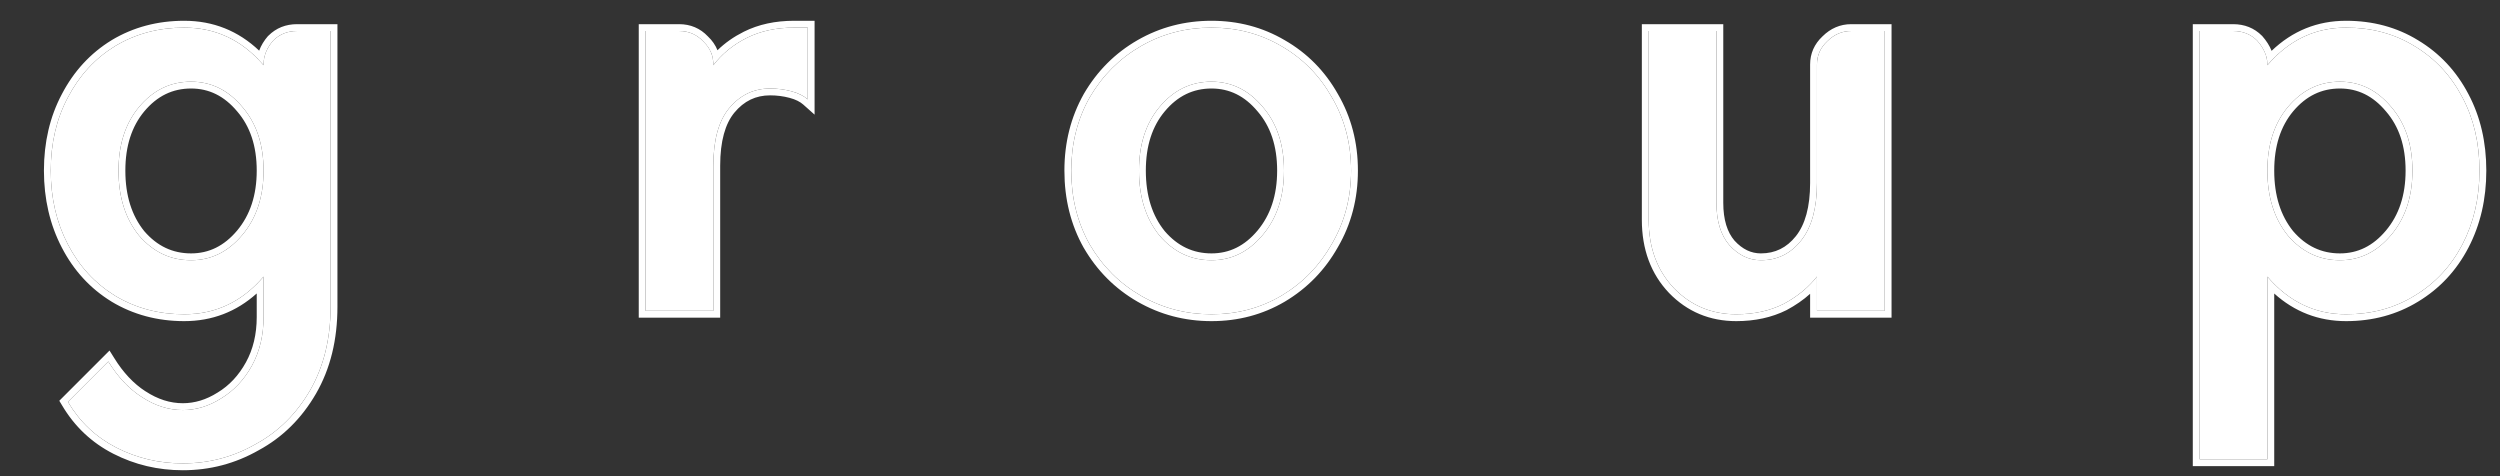
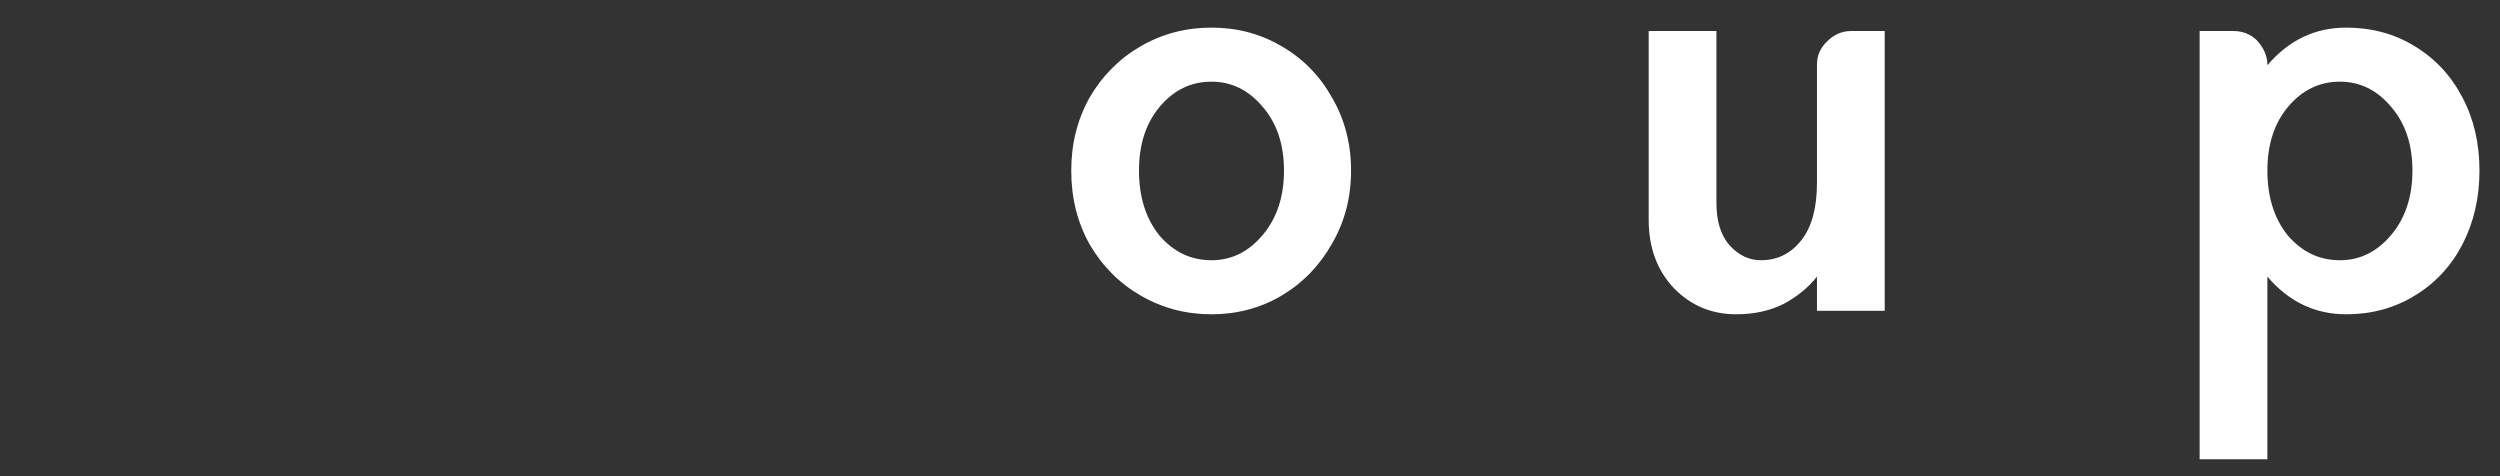
<svg xmlns="http://www.w3.org/2000/svg" width="42" height="8" viewBox="0 0 42 8" fill="none">
  <rect x="0" y="0" width="42" height="8" fill="#333333" stroke="none" />
-   <path d="M5.554 5.153C5.554 5.69 5.439 6.157 5.21 6.556C4.98 6.954 4.673 7.257 4.29 7.464C3.915 7.678 3.508 7.785 3.072 7.785C2.673 7.785 2.301 7.697 1.957 7.521C1.612 7.345 1.34 7.088 1.141 6.751L1.819 6.073C1.98 6.333 2.167 6.533 2.382 6.67C2.604 6.816 2.834 6.889 3.072 6.889C3.294 6.889 3.508 6.824 3.715 6.693C3.93 6.563 4.102 6.379 4.233 6.142C4.363 5.904 4.428 5.632 4.428 5.326V4.647C4.068 5.069 3.623 5.28 3.095 5.28C2.665 5.28 2.279 5.176 1.934 4.969C1.597 4.762 1.332 4.475 1.141 4.107C0.949 3.739 0.853 3.326 0.853 2.866C0.853 2.406 0.949 1.996 1.141 1.636C1.332 1.268 1.597 0.981 1.934 0.774C2.279 0.567 2.665 0.464 3.095 0.464C3.623 0.464 4.068 0.674 4.428 1.096V1.084C4.428 0.939 4.482 0.805 4.589 0.682C4.696 0.575 4.83 0.521 4.991 0.521H5.554V5.153ZM4.428 2.866C4.428 2.429 4.309 2.073 4.072 1.797C3.834 1.513 3.547 1.372 3.21 1.372C2.865 1.372 2.574 1.513 2.336 1.797C2.106 2.073 1.991 2.429 1.991 2.866C1.991 3.31 2.106 3.674 2.336 3.958C2.574 4.234 2.865 4.372 3.21 4.372C3.547 4.372 3.834 4.23 4.072 3.946C4.309 3.663 4.428 3.303 4.428 2.866Z" fill="white" />
-   <path d="M11.984 1.096C12.13 0.904 12.317 0.751 12.547 0.636C12.777 0.521 13.041 0.464 13.34 0.464H13.57V1.67C13.501 1.609 13.409 1.563 13.294 1.533C13.179 1.502 13.061 1.487 12.938 1.487C12.662 1.487 12.432 1.598 12.248 1.82C12.072 2.034 11.984 2.356 11.984 2.785V5.222H10.846V0.521H11.409C11.57 0.521 11.704 0.579 11.812 0.693C11.927 0.801 11.984 0.931 11.984 1.084V1.096Z" fill="white" />
  <path d="M22.698 2.866C22.698 3.318 22.591 3.728 22.376 4.096C22.169 4.464 21.886 4.755 21.526 4.969C21.173 5.176 20.782 5.28 20.353 5.28C19.924 5.28 19.529 5.176 19.169 4.969C18.809 4.762 18.522 4.475 18.307 4.107C18.1 3.739 17.997 3.326 17.997 2.866C17.997 2.414 18.1 2.004 18.307 1.636C18.522 1.268 18.809 0.981 19.169 0.774C19.529 0.567 19.924 0.464 20.353 0.464C20.782 0.464 21.173 0.567 21.526 0.774C21.886 0.981 22.169 1.268 22.376 1.636C22.591 2.004 22.698 2.414 22.698 2.866ZM21.571 2.866C21.571 2.429 21.453 2.073 21.215 1.797C20.978 1.513 20.69 1.372 20.353 1.372C20.008 1.372 19.717 1.513 19.48 1.797C19.25 2.073 19.135 2.429 19.135 2.866C19.135 3.31 19.25 3.674 19.48 3.958C19.717 4.234 20.008 4.372 20.353 4.372C20.69 4.372 20.978 4.23 21.215 3.946C21.453 3.663 21.571 3.303 21.571 2.866Z" fill="white" />
  <path d="M28.836 3.406C28.836 3.713 28.908 3.95 29.054 4.119C29.207 4.287 29.384 4.372 29.583 4.372C29.859 4.372 30.085 4.261 30.261 4.038C30.437 3.816 30.525 3.494 30.525 3.073V1.084C30.525 0.931 30.583 0.801 30.698 0.693C30.813 0.579 30.947 0.521 31.1 0.521H31.663V5.222H30.525V4.647C30.38 4.831 30.192 4.985 29.962 5.107C29.732 5.222 29.468 5.28 29.169 5.28C28.755 5.28 28.407 5.134 28.123 4.843C27.84 4.544 27.698 4.161 27.698 3.693V0.521H28.836V3.406Z" fill="white" />
  <path d="M41.655 2.866C41.655 3.326 41.559 3.739 41.368 4.107C41.176 4.475 40.908 4.762 40.563 4.969C40.226 5.176 39.843 5.28 39.414 5.28C38.893 5.28 38.452 5.069 38.092 4.647V7.716H36.954V0.521H37.517C37.678 0.521 37.812 0.575 37.92 0.682C38.035 0.812 38.092 0.946 38.092 1.084V1.096C38.452 0.674 38.893 0.464 39.414 0.464C39.843 0.464 40.226 0.567 40.563 0.774C40.908 0.981 41.176 1.268 41.368 1.636C41.559 1.996 41.655 2.406 41.655 2.866ZM40.529 2.866C40.529 2.429 40.41 2.073 40.173 1.797C39.935 1.513 39.648 1.372 39.31 1.372C38.966 1.372 38.675 1.513 38.437 1.797C38.207 2.073 38.092 2.429 38.092 2.866C38.092 3.31 38.207 3.674 38.437 3.958C38.675 4.234 38.966 4.372 39.31 4.372C39.648 4.372 39.935 4.23 40.173 3.946C40.41 3.663 40.529 3.303 40.529 2.866Z" fill="white" />
-   <path fill-rule="evenodd" clip-rule="evenodd" d="M1.883 6.171C2.029 6.384 2.195 6.55 2.382 6.67C2.604 6.816 2.834 6.889 3.072 6.889C3.294 6.889 3.508 6.824 3.715 6.693C3.93 6.563 4.102 6.379 4.233 6.142C4.363 5.904 4.428 5.632 4.428 5.326V4.647C4.391 4.691 4.352 4.733 4.313 4.772C3.975 5.11 3.568 5.28 3.095 5.28C2.665 5.28 2.279 5.176 1.934 4.969C1.597 4.762 1.332 4.475 1.141 4.107C0.949 3.739 0.853 3.326 0.853 2.866C0.853 2.406 0.949 1.996 1.141 1.636C1.332 1.268 1.597 0.981 1.934 0.774C2.279 0.567 2.665 0.464 3.095 0.464C3.572 0.464 3.981 0.635 4.321 0.979C4.354 1.013 4.386 1.048 4.418 1.084C4.421 1.088 4.425 1.092 4.428 1.096V1.084C4.428 1.036 4.434 0.989 4.446 0.943C4.469 0.851 4.517 0.764 4.589 0.682C4.696 0.575 4.83 0.521 4.991 0.521H5.554V5.153C5.554 5.69 5.439 6.157 5.21 6.556C4.98 6.954 4.673 7.257 4.29 7.464C3.915 7.678 3.508 7.785 3.072 7.785C2.673 7.785 2.301 7.697 1.957 7.521C1.612 7.345 1.34 7.088 1.141 6.751L1.819 6.073C1.84 6.107 1.861 6.139 1.883 6.171ZM4.346 7.564C3.953 7.788 3.528 7.9 3.072 7.9C2.655 7.9 2.266 7.808 1.904 7.623C1.54 7.437 1.252 7.165 1.042 6.809L0.996 6.733L1.84 5.889L1.917 6.012C2.07 6.261 2.247 6.447 2.444 6.574L2.445 6.574C2.651 6.709 2.859 6.774 3.072 6.774C3.27 6.774 3.464 6.716 3.654 6.596L3.655 6.596L3.656 6.595C3.852 6.476 4.01 6.308 4.132 6.086C4.252 5.868 4.313 5.615 4.313 5.326V4.93C3.97 5.238 3.563 5.395 3.095 5.395C2.646 5.395 2.238 5.286 1.875 5.068L1.874 5.067C1.518 4.849 1.239 4.546 1.039 4.16C0.838 3.774 0.738 3.342 0.738 2.866C0.738 2.39 0.838 1.961 1.039 1.582C1.24 1.197 1.518 0.894 1.874 0.676L1.875 0.675C2.238 0.457 2.646 0.349 3.095 0.349C3.582 0.349 4.003 0.518 4.354 0.851C4.386 0.764 4.436 0.682 4.502 0.606L4.505 0.603L4.508 0.601C4.638 0.47 4.802 0.406 4.991 0.406H5.669V5.153C5.669 5.706 5.551 6.194 5.309 6.613C5.069 7.028 4.748 7.346 4.346 7.564ZM3.984 1.871C3.765 1.61 3.509 1.487 3.21 1.487C2.901 1.487 2.642 1.611 2.424 1.871C2.215 2.122 2.106 2.45 2.106 2.866C2.106 3.289 2.215 3.625 2.424 3.884C2.641 4.135 2.901 4.257 3.21 4.257C3.509 4.257 3.765 4.133 3.984 3.873C4.201 3.613 4.313 3.281 4.313 2.866C4.313 2.451 4.201 2.123 3.985 1.872L3.984 1.871ZM2.336 3.958C2.574 4.234 2.865 4.372 3.21 4.372C3.547 4.372 3.834 4.23 4.072 3.946C4.309 3.663 4.428 3.303 4.428 2.866C4.428 2.429 4.309 2.073 4.072 1.797C3.834 1.513 3.547 1.372 3.21 1.372C2.865 1.372 2.574 1.513 2.336 1.797C2.106 2.073 1.991 2.429 1.991 2.866C1.991 3.31 2.106 3.674 2.336 3.958ZM13.455 1.593C13.408 1.569 13.354 1.549 13.294 1.533C13.179 1.502 13.061 1.487 12.938 1.487C12.662 1.487 12.432 1.598 12.248 1.82C12.072 2.034 11.984 2.356 11.984 2.785V5.222H10.846V0.521H11.409C11.57 0.521 11.704 0.579 11.812 0.693C11.888 0.765 11.939 0.846 11.965 0.938C11.977 0.984 11.984 1.033 11.984 1.084V1.096C11.987 1.092 11.99 1.088 11.993 1.084C12.023 1.045 12.056 1.007 12.09 0.971C12.217 0.837 12.37 0.725 12.547 0.636C12.777 0.521 13.041 0.464 13.34 0.464H13.57V1.67C13.537 1.641 13.499 1.615 13.455 1.593ZM12.054 0.844C12.181 0.72 12.328 0.617 12.496 0.533C12.744 0.409 13.027 0.349 13.34 0.349H13.685V1.926L13.494 1.756C13.442 1.71 13.367 1.671 13.265 1.644C13.16 1.616 13.051 1.602 12.938 1.602C12.698 1.602 12.5 1.696 12.337 1.893C12.185 2.078 12.099 2.369 12.099 2.785V5.337H10.731V0.406H11.409C11.6 0.406 11.764 0.475 11.893 0.612C11.966 0.681 12.019 0.758 12.054 0.844ZM21.584 5.068L21.584 5.068C21.213 5.286 20.802 5.395 20.353 5.395C19.904 5.395 19.49 5.286 19.112 5.069C18.734 4.852 18.432 4.55 18.208 4.165L18.207 4.164L18.207 4.164C17.989 3.777 17.882 3.344 17.882 2.866C17.882 2.395 17.99 1.966 18.207 1.58L18.207 1.579L18.208 1.578C18.432 1.193 18.734 0.891 19.112 0.674C19.49 0.457 19.904 0.349 20.353 0.349C20.801 0.349 21.212 0.457 21.583 0.675C21.961 0.892 22.259 1.194 22.476 1.579C22.701 1.965 22.813 2.395 22.813 2.866C22.813 3.337 22.701 3.767 22.476 4.153C22.259 4.538 21.962 4.843 21.584 5.068ZM22.376 4.096C22.591 3.728 22.698 3.318 22.698 2.866C22.698 2.414 22.591 2.004 22.376 1.636C22.169 1.268 21.886 0.981 21.526 0.774C21.173 0.567 20.782 0.464 20.353 0.464C19.924 0.464 19.529 0.567 19.169 0.774C18.809 0.981 18.522 1.268 18.307 1.636C18.1 2.004 17.997 2.414 17.997 2.866C17.997 3.326 18.1 3.739 18.307 4.107C18.522 4.475 18.809 4.762 19.169 4.969C19.529 5.176 19.924 5.28 20.353 5.28C20.782 5.28 21.173 5.176 21.526 4.969C21.886 4.755 22.169 4.464 22.376 4.096ZM21.128 1.872L21.127 1.871C20.909 1.61 20.653 1.487 20.353 1.487C20.045 1.487 19.785 1.611 19.568 1.871C19.358 2.122 19.25 2.45 19.25 2.866C19.25 3.289 19.358 3.625 19.568 3.884C19.785 4.135 20.044 4.257 20.353 4.257C20.653 4.257 20.909 4.133 21.127 3.873C21.344 3.613 21.456 3.281 21.456 2.866C21.456 2.451 21.344 2.123 21.128 1.872ZM19.48 3.958C19.25 3.674 19.135 3.31 19.135 2.866C19.135 2.429 19.25 2.073 19.48 1.797C19.717 1.513 20.008 1.372 20.353 1.372C20.69 1.372 20.978 1.513 21.215 1.797C21.453 2.073 21.571 2.429 21.571 2.866C21.571 3.303 21.453 3.663 21.215 3.946C20.978 4.23 20.69 4.372 20.353 4.372C20.008 4.372 19.717 4.234 19.48 3.958ZM31.778 0.406V5.337H30.41V4.936C30.295 5.04 30.163 5.13 30.016 5.209L30.015 5.209L30.014 5.21C29.765 5.334 29.483 5.395 29.169 5.395C28.725 5.395 28.346 5.237 28.041 4.923L28.04 4.922C27.733 4.599 27.583 4.186 27.583 3.693V0.406H28.951V3.406C28.951 3.695 29.019 3.902 29.14 4.043C29.275 4.19 29.421 4.257 29.583 4.257C29.822 4.257 30.016 4.162 30.171 3.967C30.325 3.773 30.41 3.48 30.41 3.073V1.084C30.41 0.899 30.481 0.739 30.618 0.611C30.753 0.477 30.915 0.406 31.1 0.406H31.778ZM30.698 0.693C30.583 0.801 30.525 0.931 30.525 1.084V3.073C30.525 3.494 30.437 3.816 30.261 4.038C30.085 4.261 29.859 4.372 29.583 4.372C29.384 4.372 29.207 4.287 29.054 4.119C28.908 3.95 28.836 3.713 28.836 3.406V0.521H27.698V3.693C27.698 4.161 27.84 4.544 28.123 4.843C28.407 5.134 28.755 5.28 29.169 5.28C29.468 5.28 29.732 5.222 29.962 5.107C30.136 5.015 30.285 4.905 30.41 4.777C30.451 4.736 30.489 4.693 30.525 4.647V5.222H31.663V0.521H31.1C30.947 0.521 30.813 0.579 30.698 0.693ZM38.207 7.831H36.839V0.406H37.517C37.707 0.406 37.871 0.47 38.001 0.601L38.004 0.603L38.006 0.606C38.075 0.684 38.128 0.767 38.163 0.854C38.513 0.519 38.931 0.349 39.414 0.349C39.862 0.349 40.266 0.457 40.623 0.676C40.986 0.894 41.269 1.197 41.47 1.582C41.671 1.961 41.77 2.39 41.77 2.866C41.77 3.342 41.671 3.774 41.47 4.16C41.269 4.546 40.986 4.849 40.623 5.068C40.266 5.286 39.862 5.395 39.414 5.395C38.952 5.395 38.548 5.238 38.207 4.931V7.831ZM38.207 4.772C38.168 4.733 38.13 4.691 38.092 4.647V7.716H36.954V0.521H37.517C37.678 0.521 37.812 0.575 37.92 0.682C37.996 0.768 38.047 0.856 38.072 0.945C38.086 0.991 38.092 1.038 38.092 1.084V1.096C38.095 1.092 38.099 1.088 38.102 1.084C38.133 1.048 38.165 1.013 38.198 0.98C38.538 0.636 38.943 0.464 39.414 0.464C39.843 0.464 40.226 0.567 40.563 0.774C40.908 0.981 41.176 1.268 41.368 1.636C41.559 1.996 41.655 2.406 41.655 2.866C41.655 3.326 41.559 3.739 41.368 4.107C41.176 4.475 40.908 4.762 40.563 4.969C40.226 5.176 39.843 5.28 39.414 5.28C38.947 5.28 38.545 5.11 38.207 4.772ZM40.085 1.872L40.084 1.871C39.866 1.61 39.61 1.487 39.31 1.487C39.002 1.487 38.743 1.611 38.525 1.87C38.316 2.121 38.207 2.45 38.207 2.866C38.207 3.289 38.316 3.625 38.525 3.884C38.742 4.135 39.002 4.257 39.31 4.257C39.61 4.257 39.866 4.133 40.084 3.873C40.302 3.613 40.414 3.281 40.414 2.866C40.414 2.451 40.302 2.123 40.085 1.872ZM38.437 3.958C38.207 3.674 38.092 3.31 38.092 2.866C38.092 2.429 38.207 2.073 38.437 1.797C38.675 1.513 38.966 1.372 39.31 1.372C39.648 1.372 39.935 1.513 40.173 1.797C40.41 2.073 40.529 2.429 40.529 2.866C40.529 3.303 40.41 3.663 40.173 3.946C39.935 4.23 39.648 4.372 39.31 4.372C38.966 4.372 38.675 4.234 38.437 3.958Z" fill="white" />
</svg>